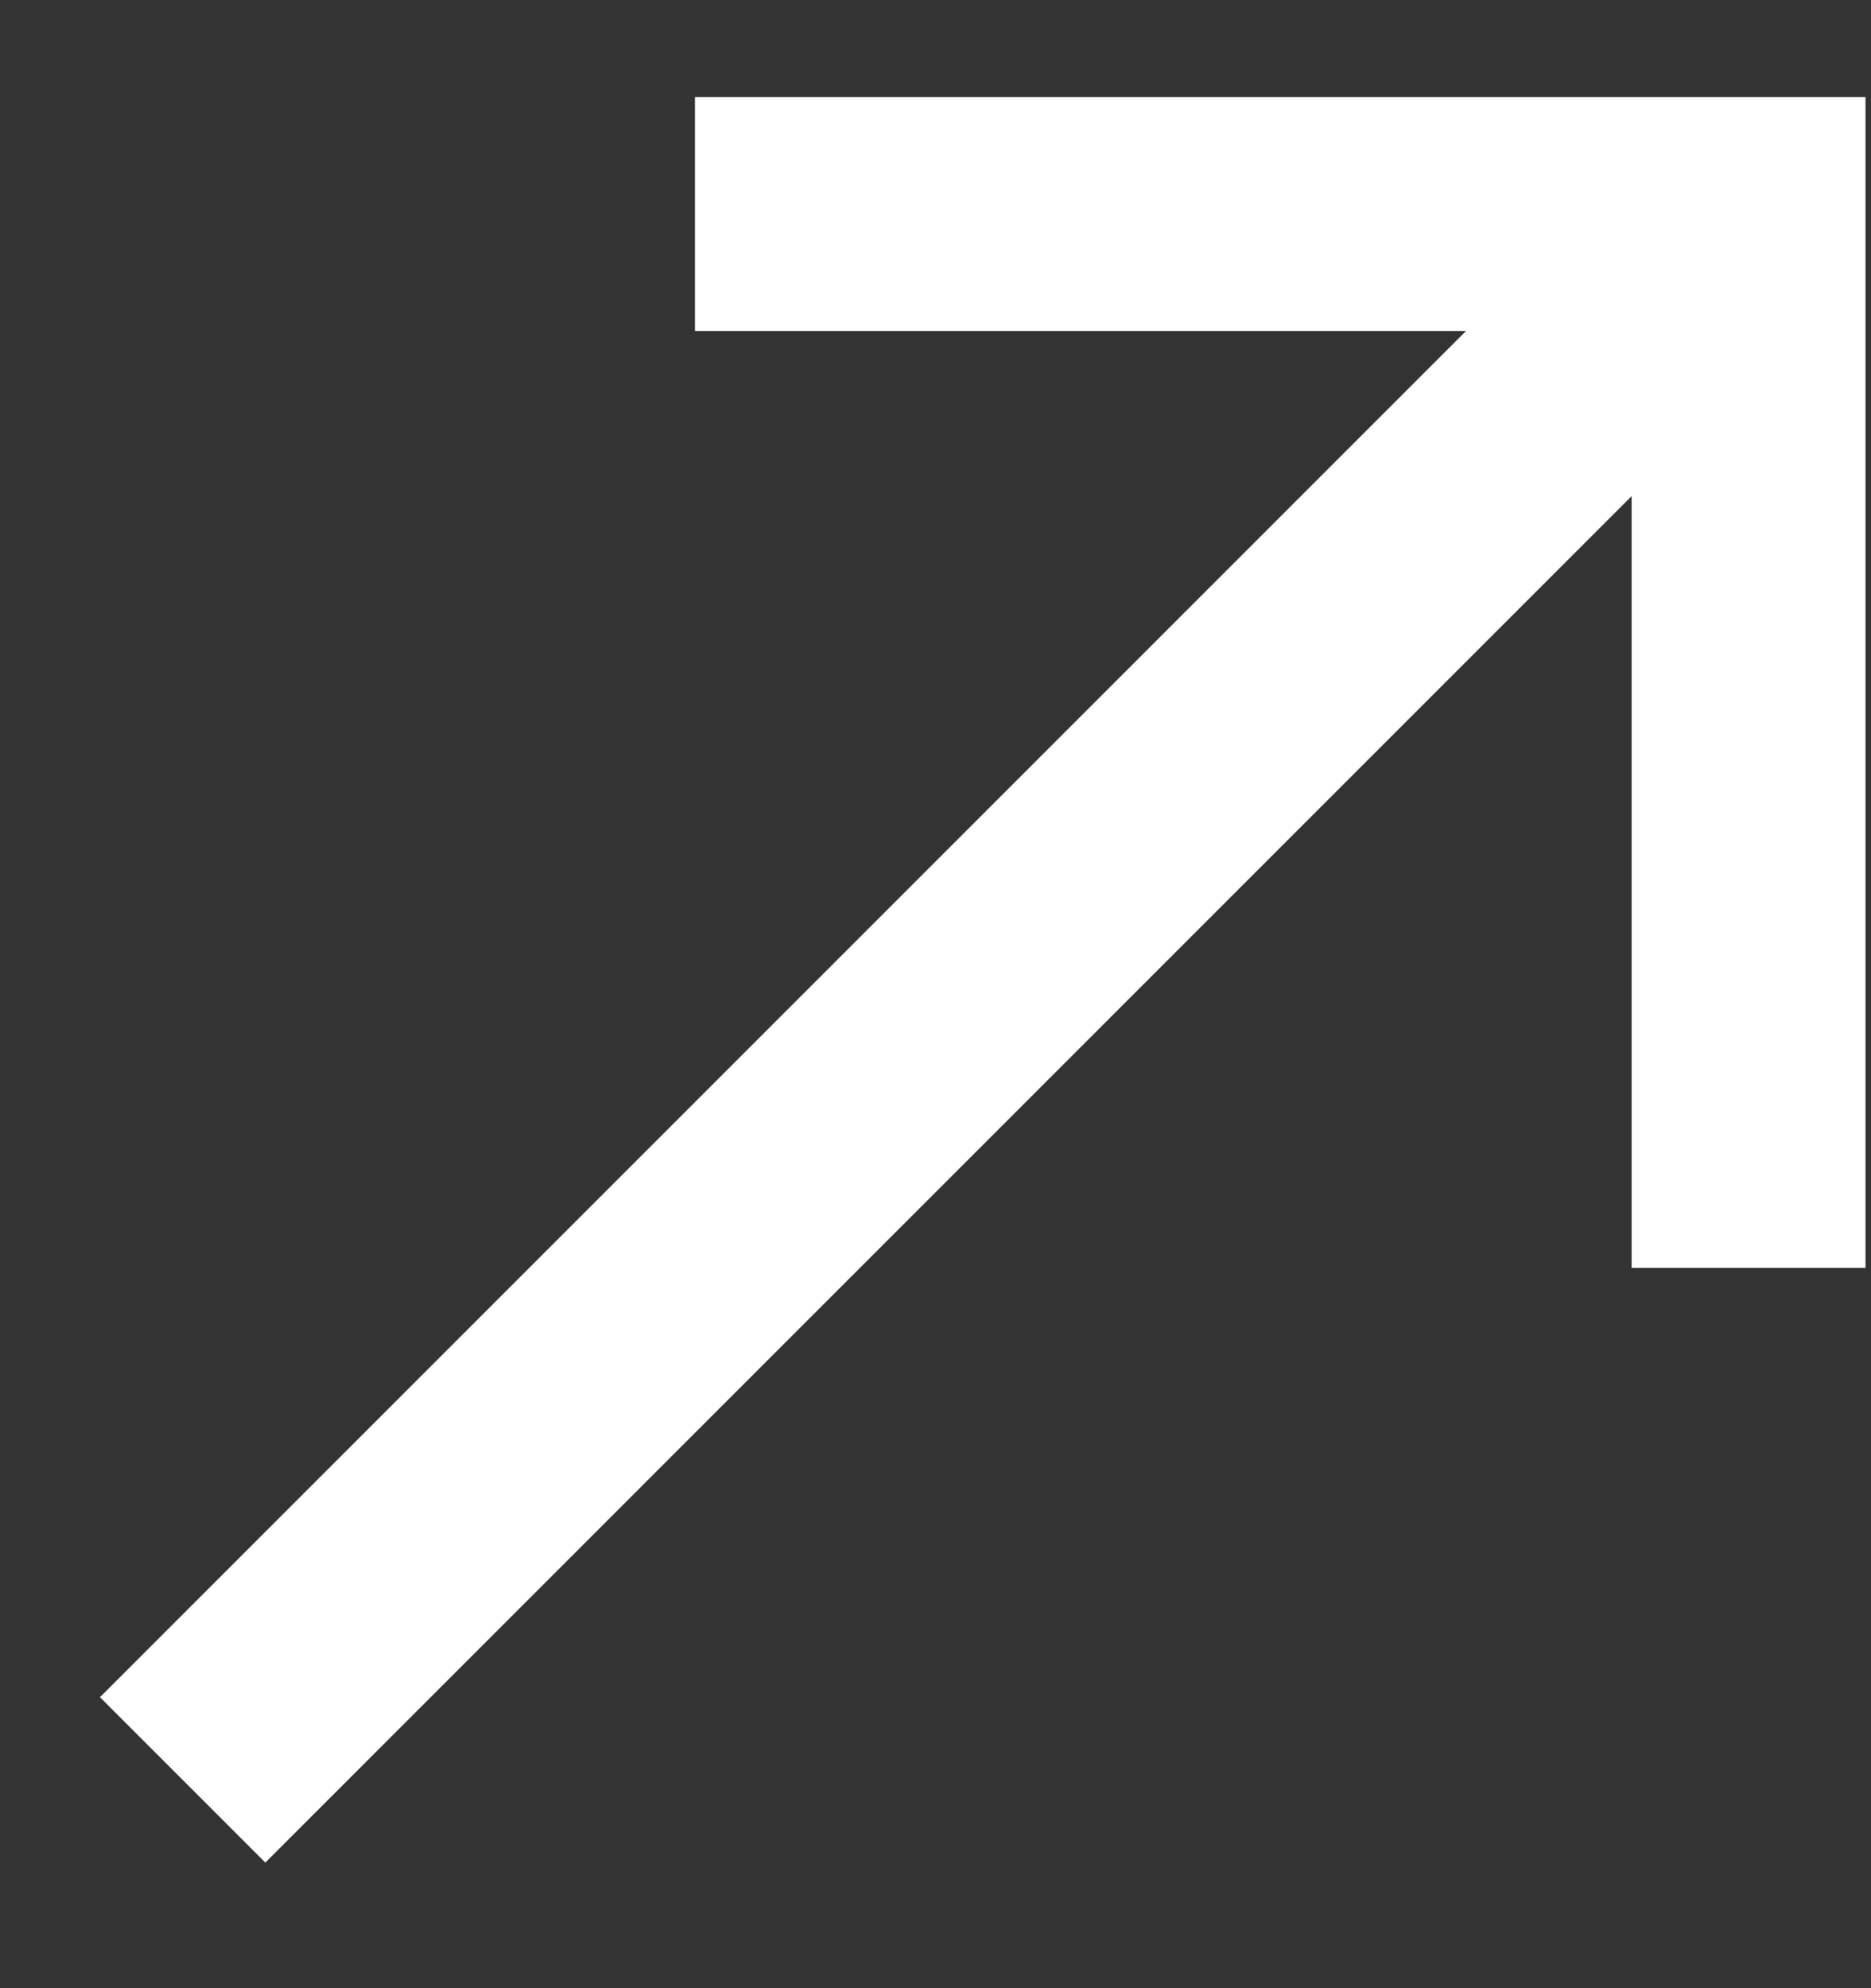
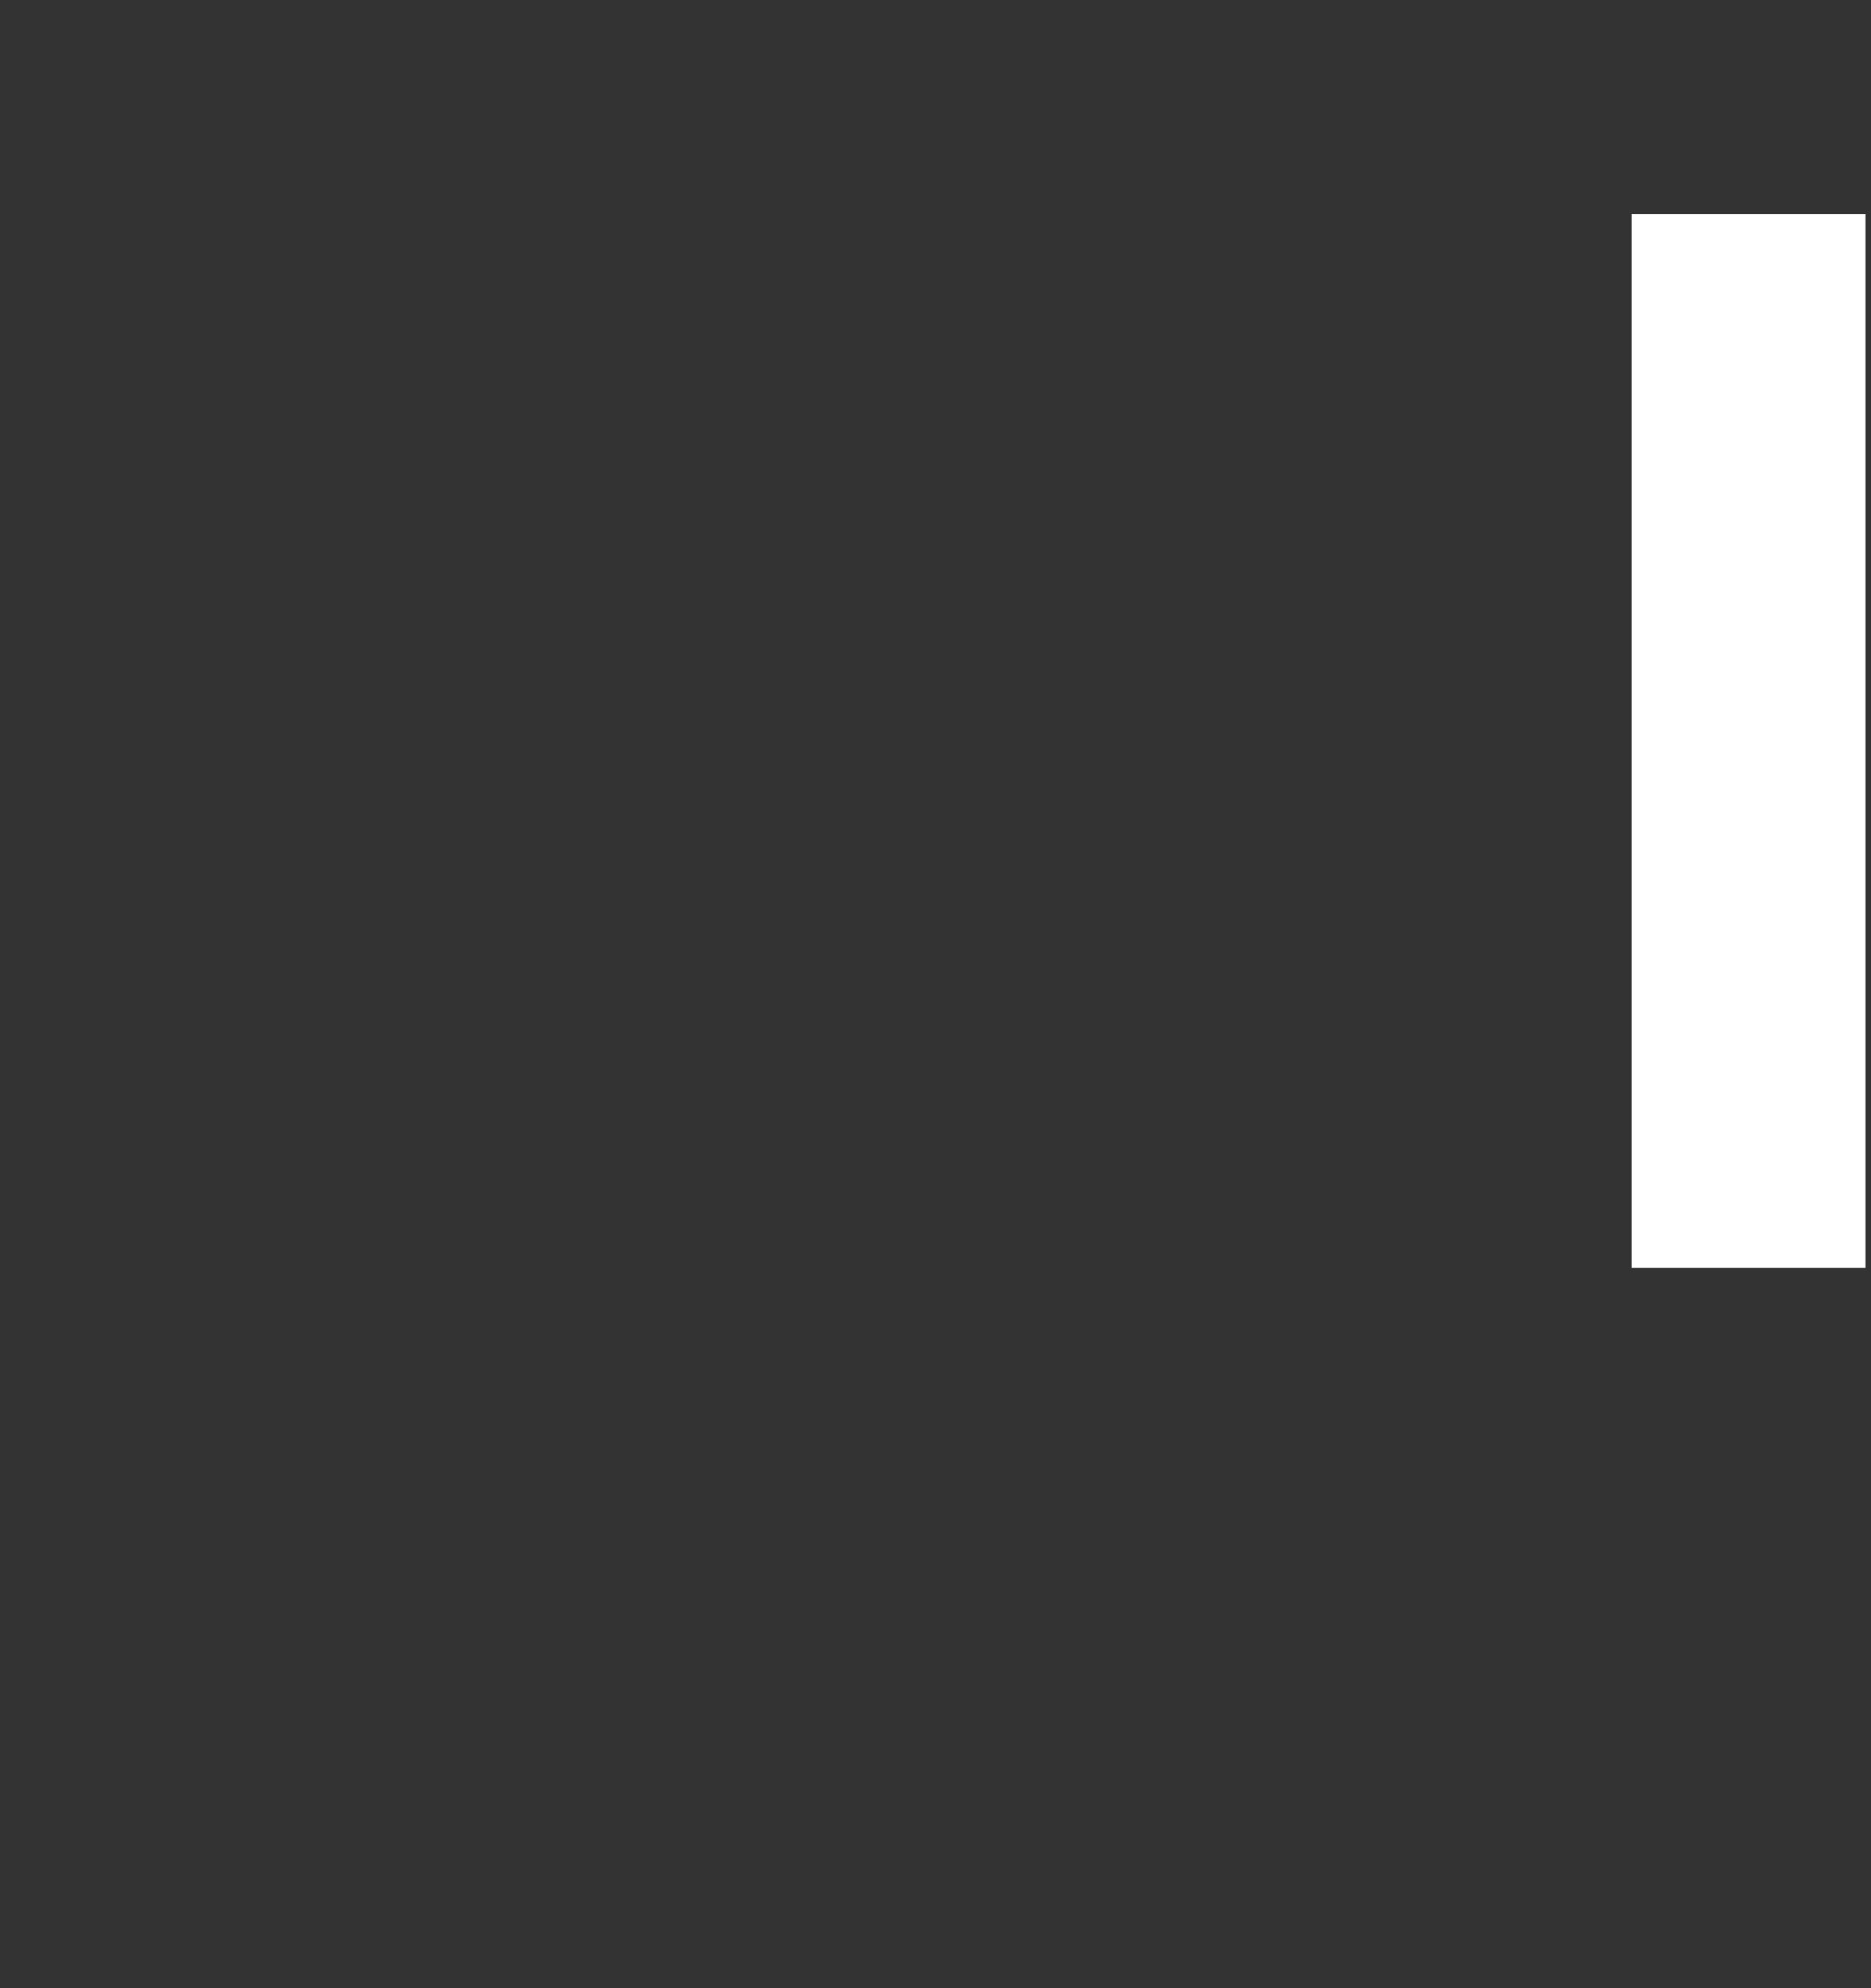
<svg xmlns="http://www.w3.org/2000/svg" width="16" height="17" viewBox="0 0 16 17" fill="none">
  <rect x="0" y="0" width="16" height="17" fill="#333333" stroke="none" />
  <g id="Frame 484382" clip-path="url(#clip0_602_9683)">
    <g id="1">
-       <path id="Rectangle 15" d="M14.953 10.841V1.83H5.943" stroke="white" stroke-width="2" />
-       <path id="Vector 312" d="M1.562 15.219L14.951 1.83" stroke="white" stroke-width="2" />
+       <path id="Rectangle 15" d="M14.953 10.841V1.83" stroke="white" stroke-width="2" />
    </g>
  </g>
  <defs>
    <clipPath id="clip0_602_9683">
      <rect width="15.418" height="15.418" fill="white" transform="translate(0.578 0.73)" />
    </clipPath>
  </defs>
</svg>